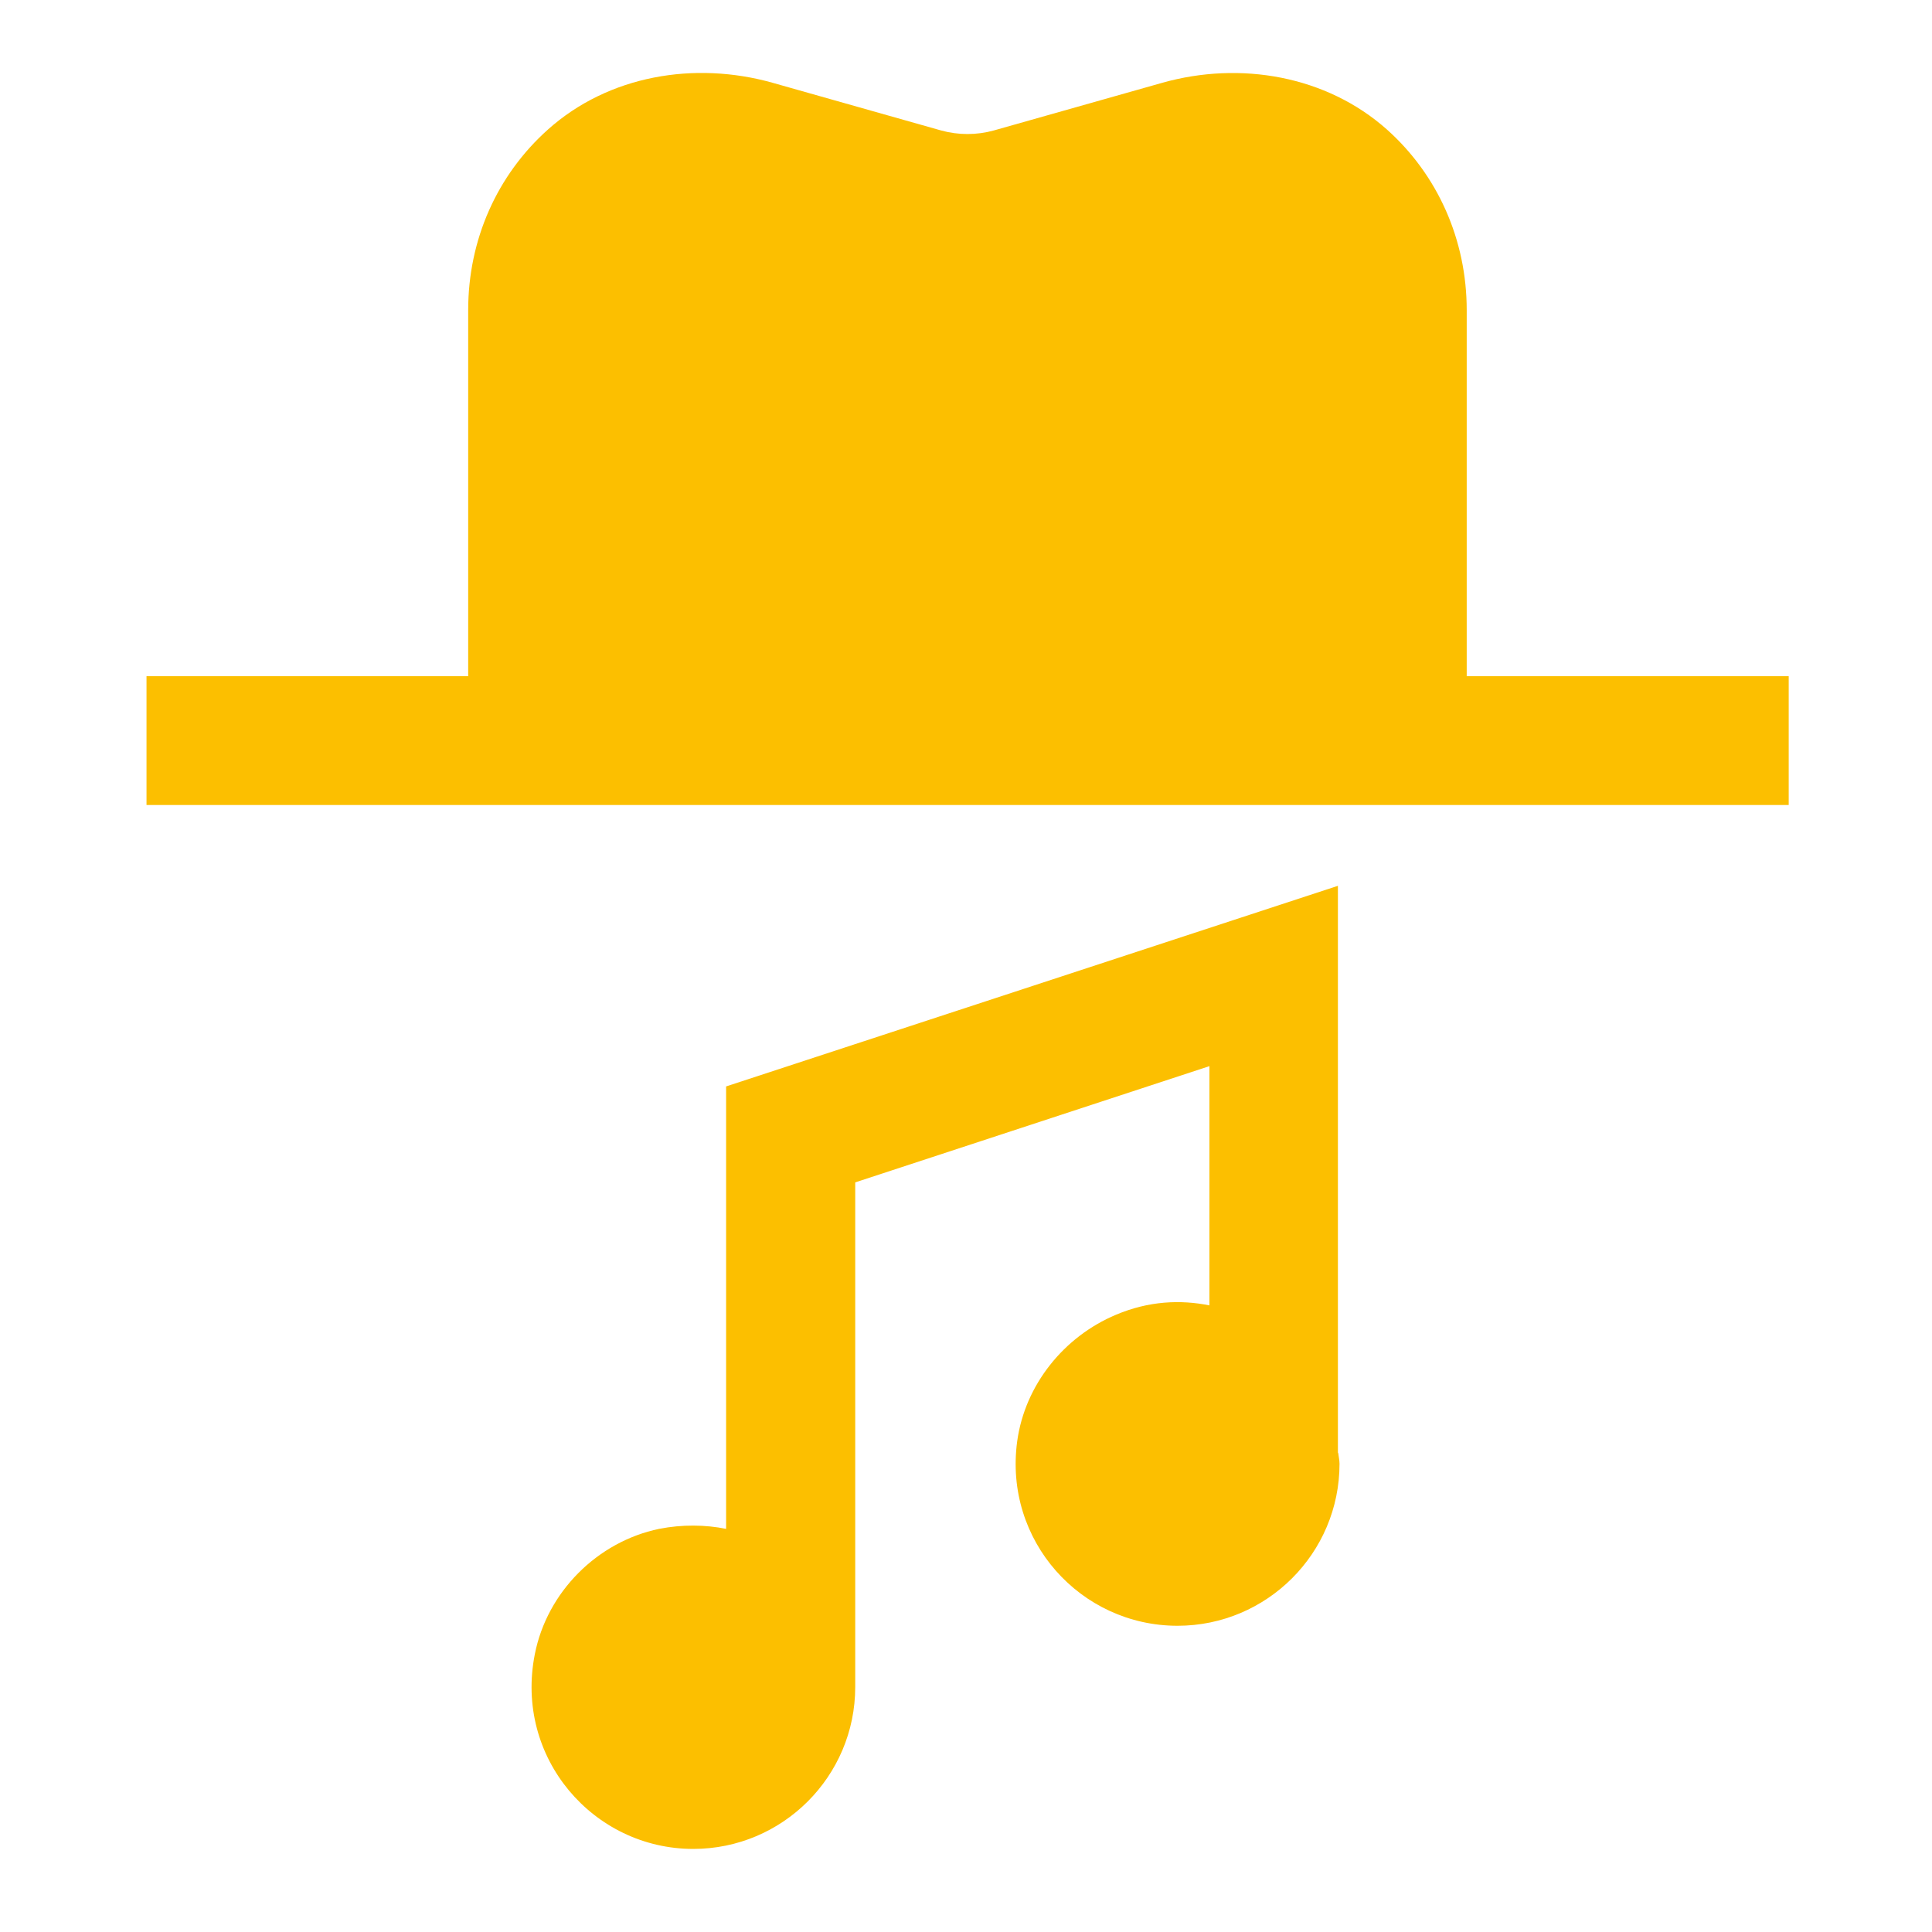
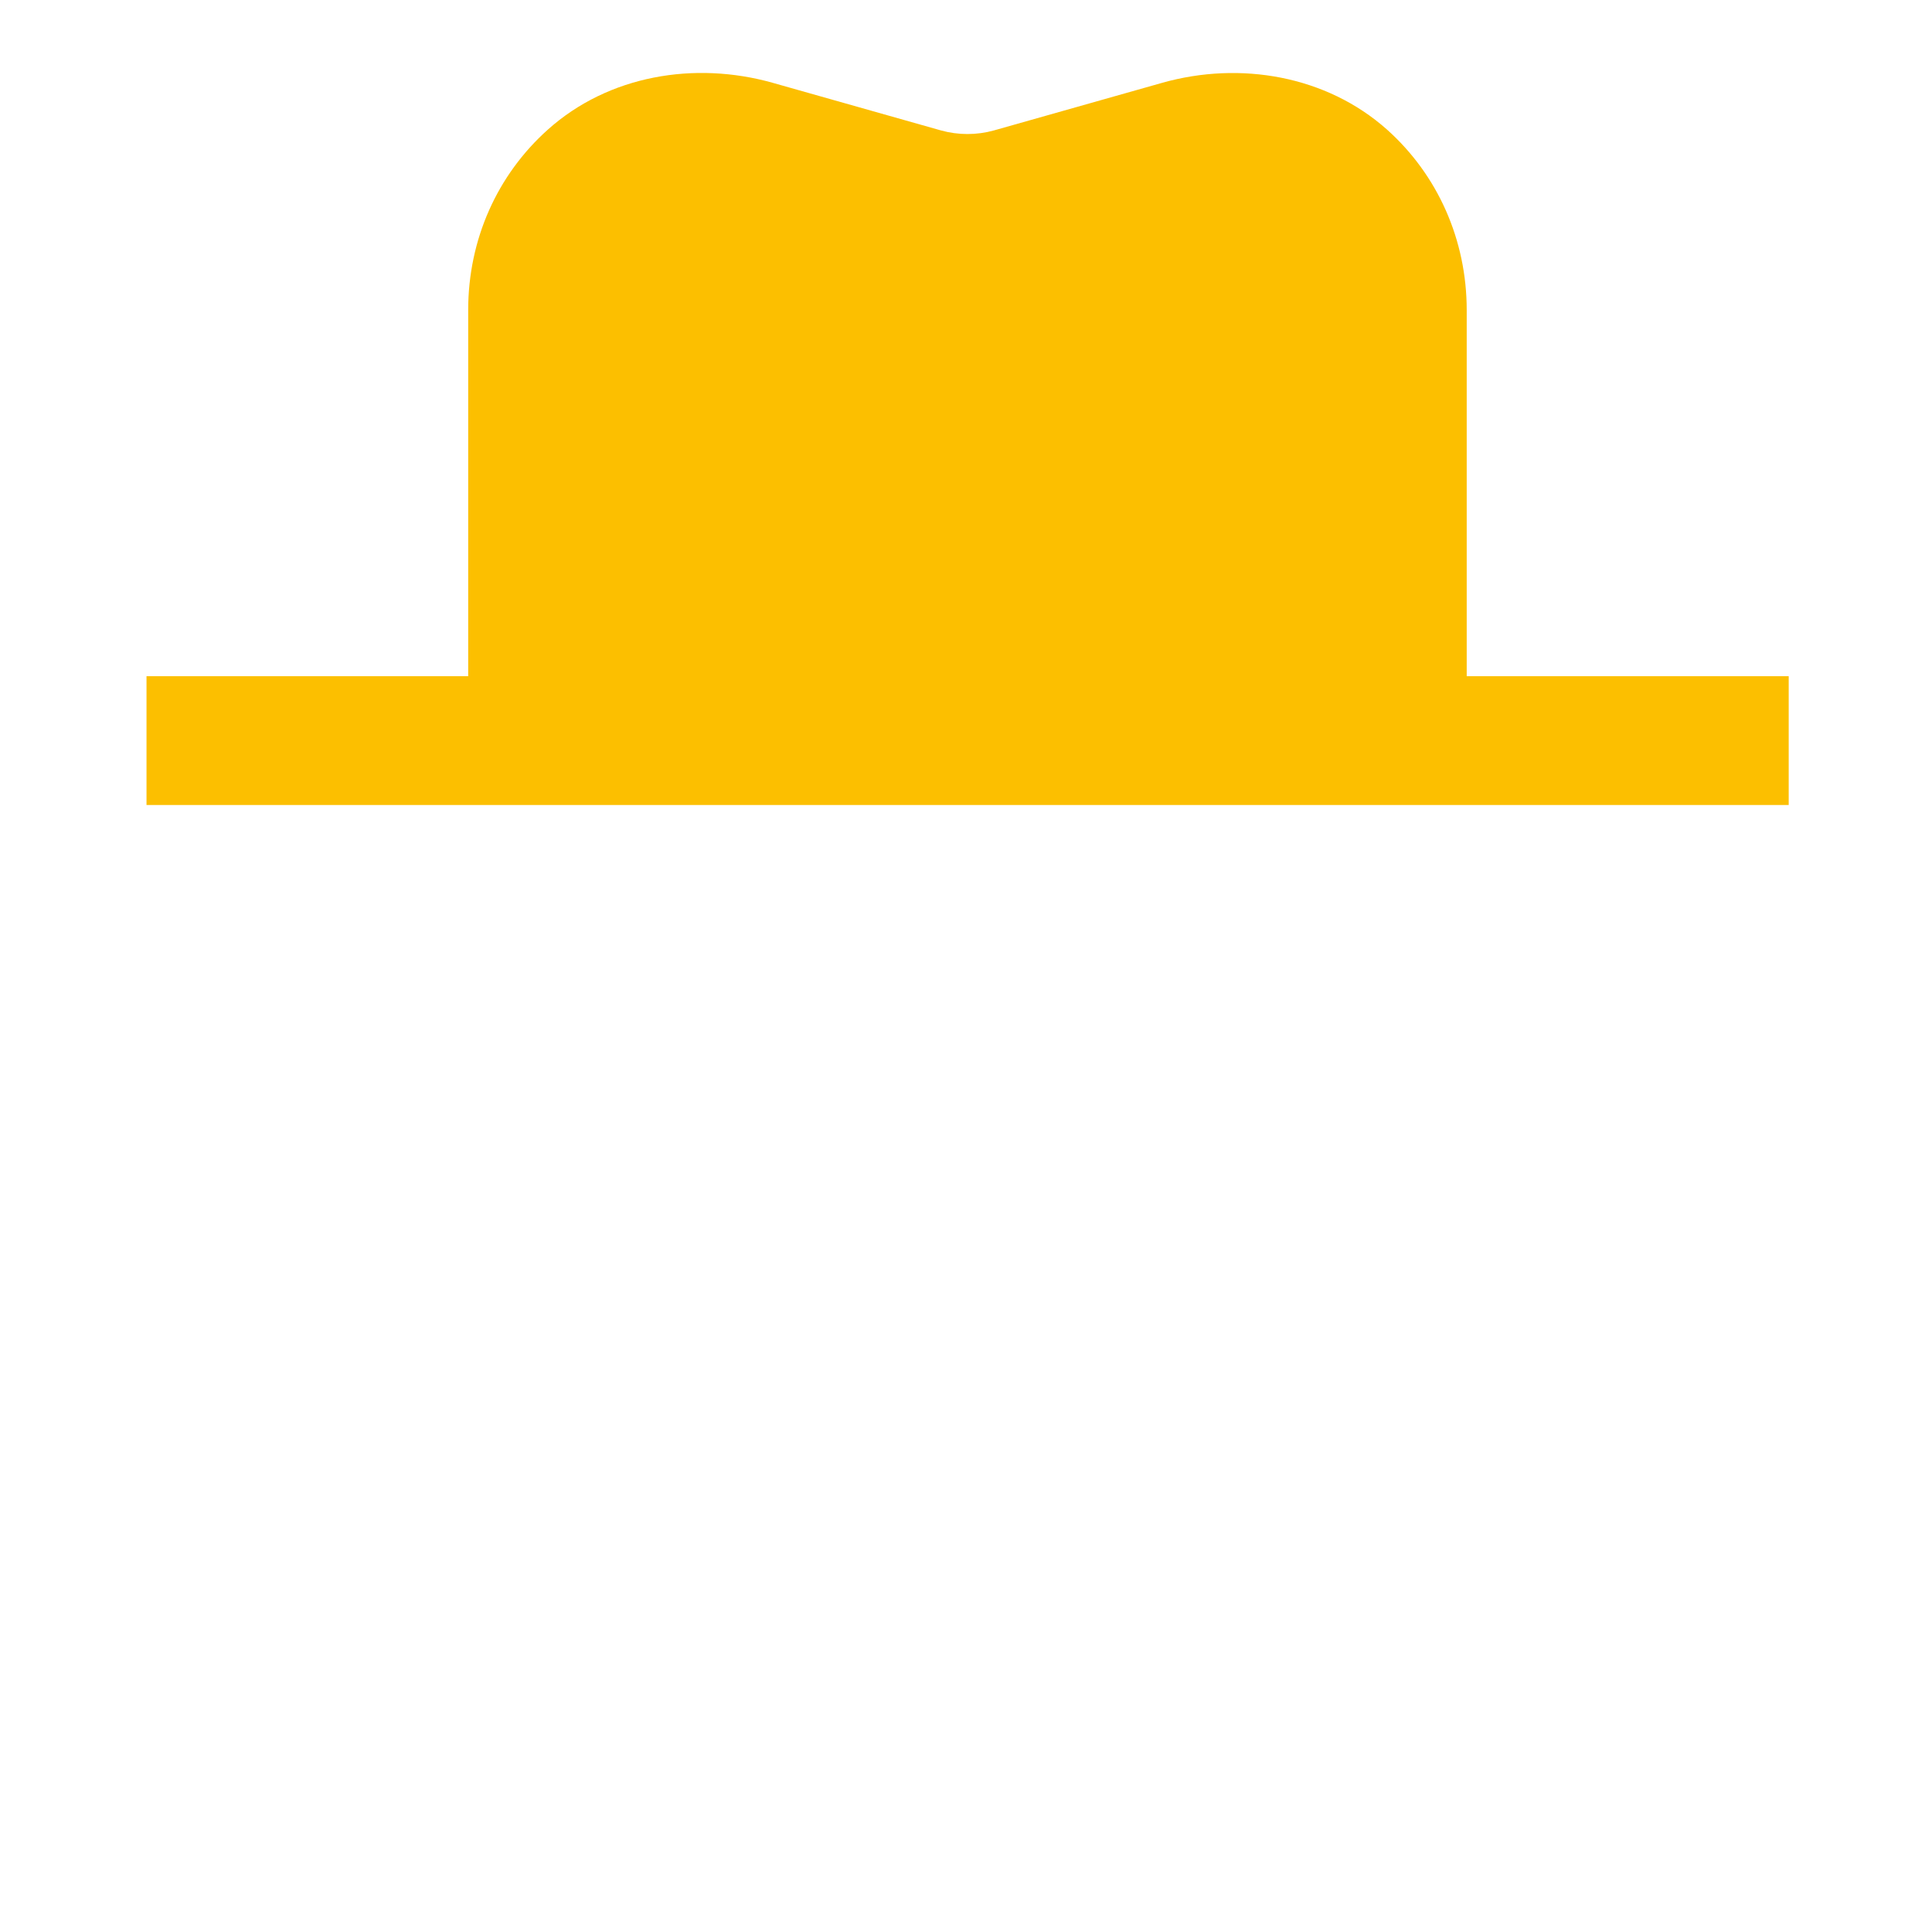
<svg xmlns="http://www.w3.org/2000/svg" id="uuid-c2ae3ee9-e5b6-48b7-a8c5-2261b45c3f6d" viewBox="0 0 60 60">
-   <path d="M41.55,45.14V27.51l-19,6.23v13.74c-.65-.13-1.36-.14-2.08,0-1.92,.4-3.48,1.96-3.86,3.89-.64,3.22,1.82,6.05,4.92,6.05,2.77,0,5.03-2.25,5.03-5.03,0-.03,0-.06,0-.1v-15.57l11-3.61v7.43c-.9-.18-1.88-.14-2.9,.29-1.62,.68-2.83,2.18-3.07,3.93-.42,3.09,1.97,5.73,4.98,5.73,2.77,0,5.03-2.25,5.03-5.03,0-.12-.03-.23-.04-.35Z" style="fill:#fcbf00;" />
  <path d="M45.55,21V9.63c0-2.18-.9-4.2-2.48-5.61-1.88-1.67-4.55-2.13-6.97-1.45l-5.23,1.48c-.54,.15-1.11,.15-1.65,0l-5.23-1.48c-2.42-.68-5.09-.23-6.97,1.45-1.58,1.41-2.48,3.42-2.48,5.61v11.37H4.55v4H55.55v-4h-10Z" style="fill:#fcbf00;" />
</svg>